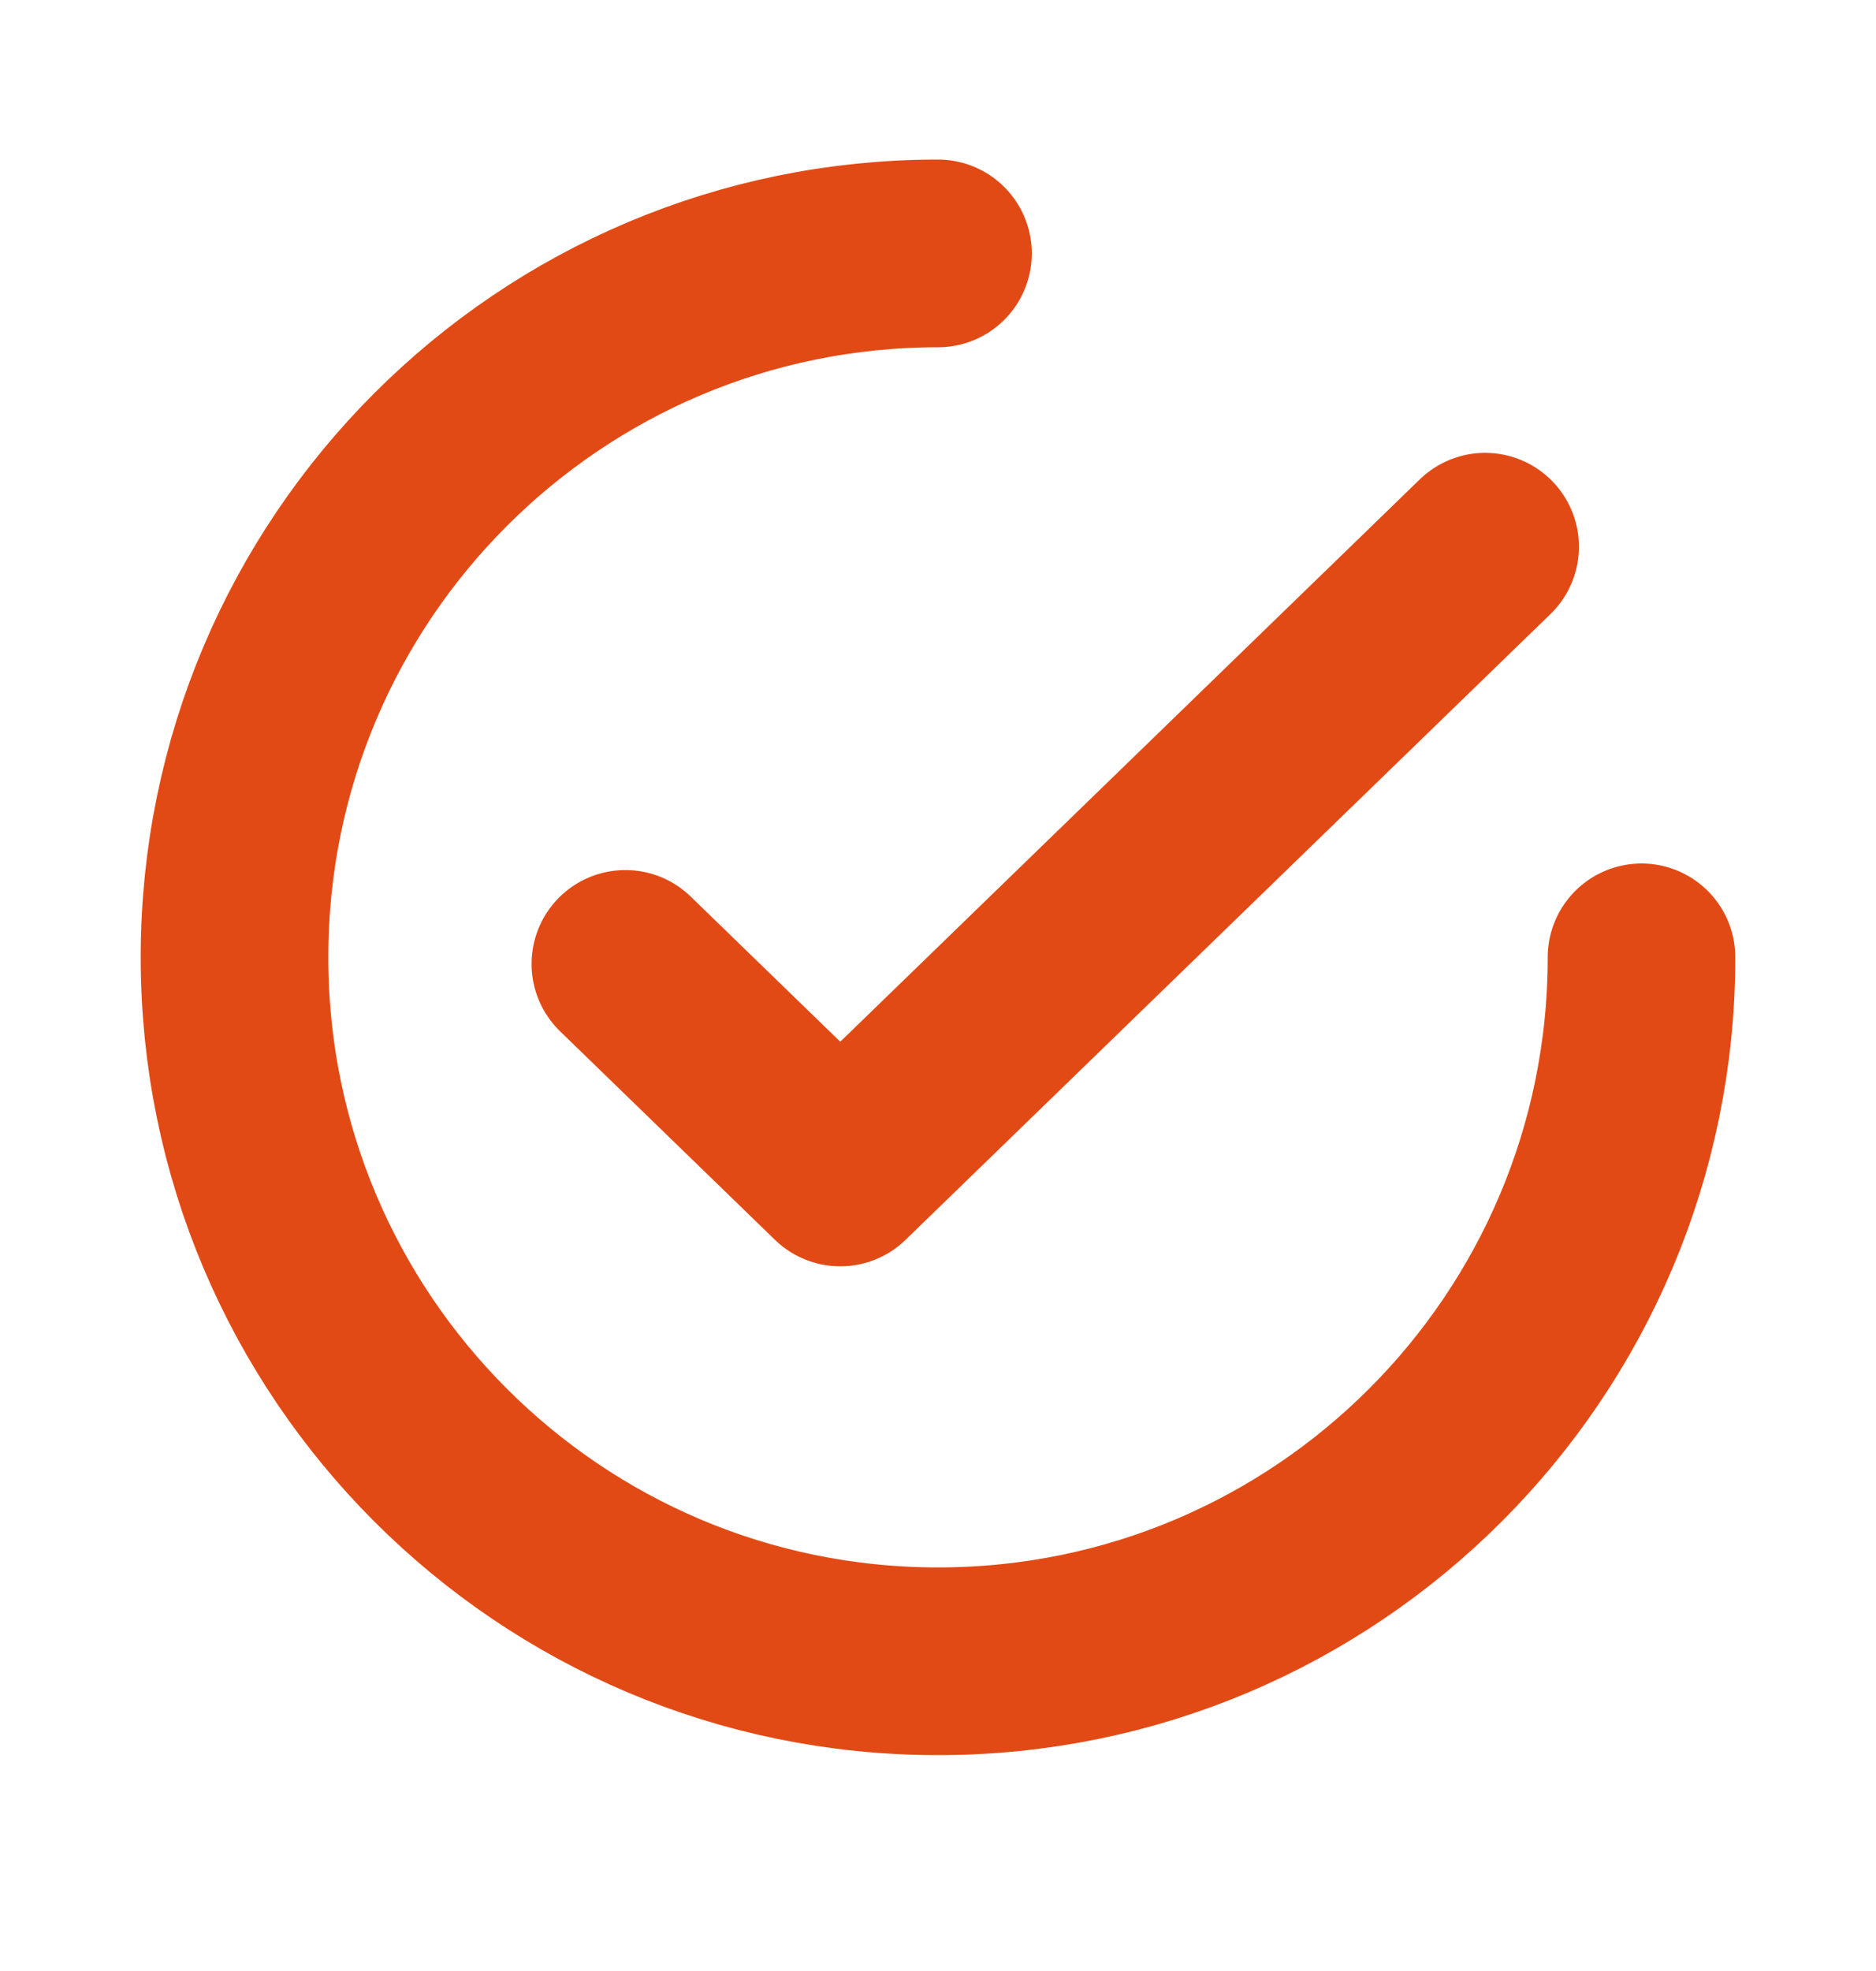
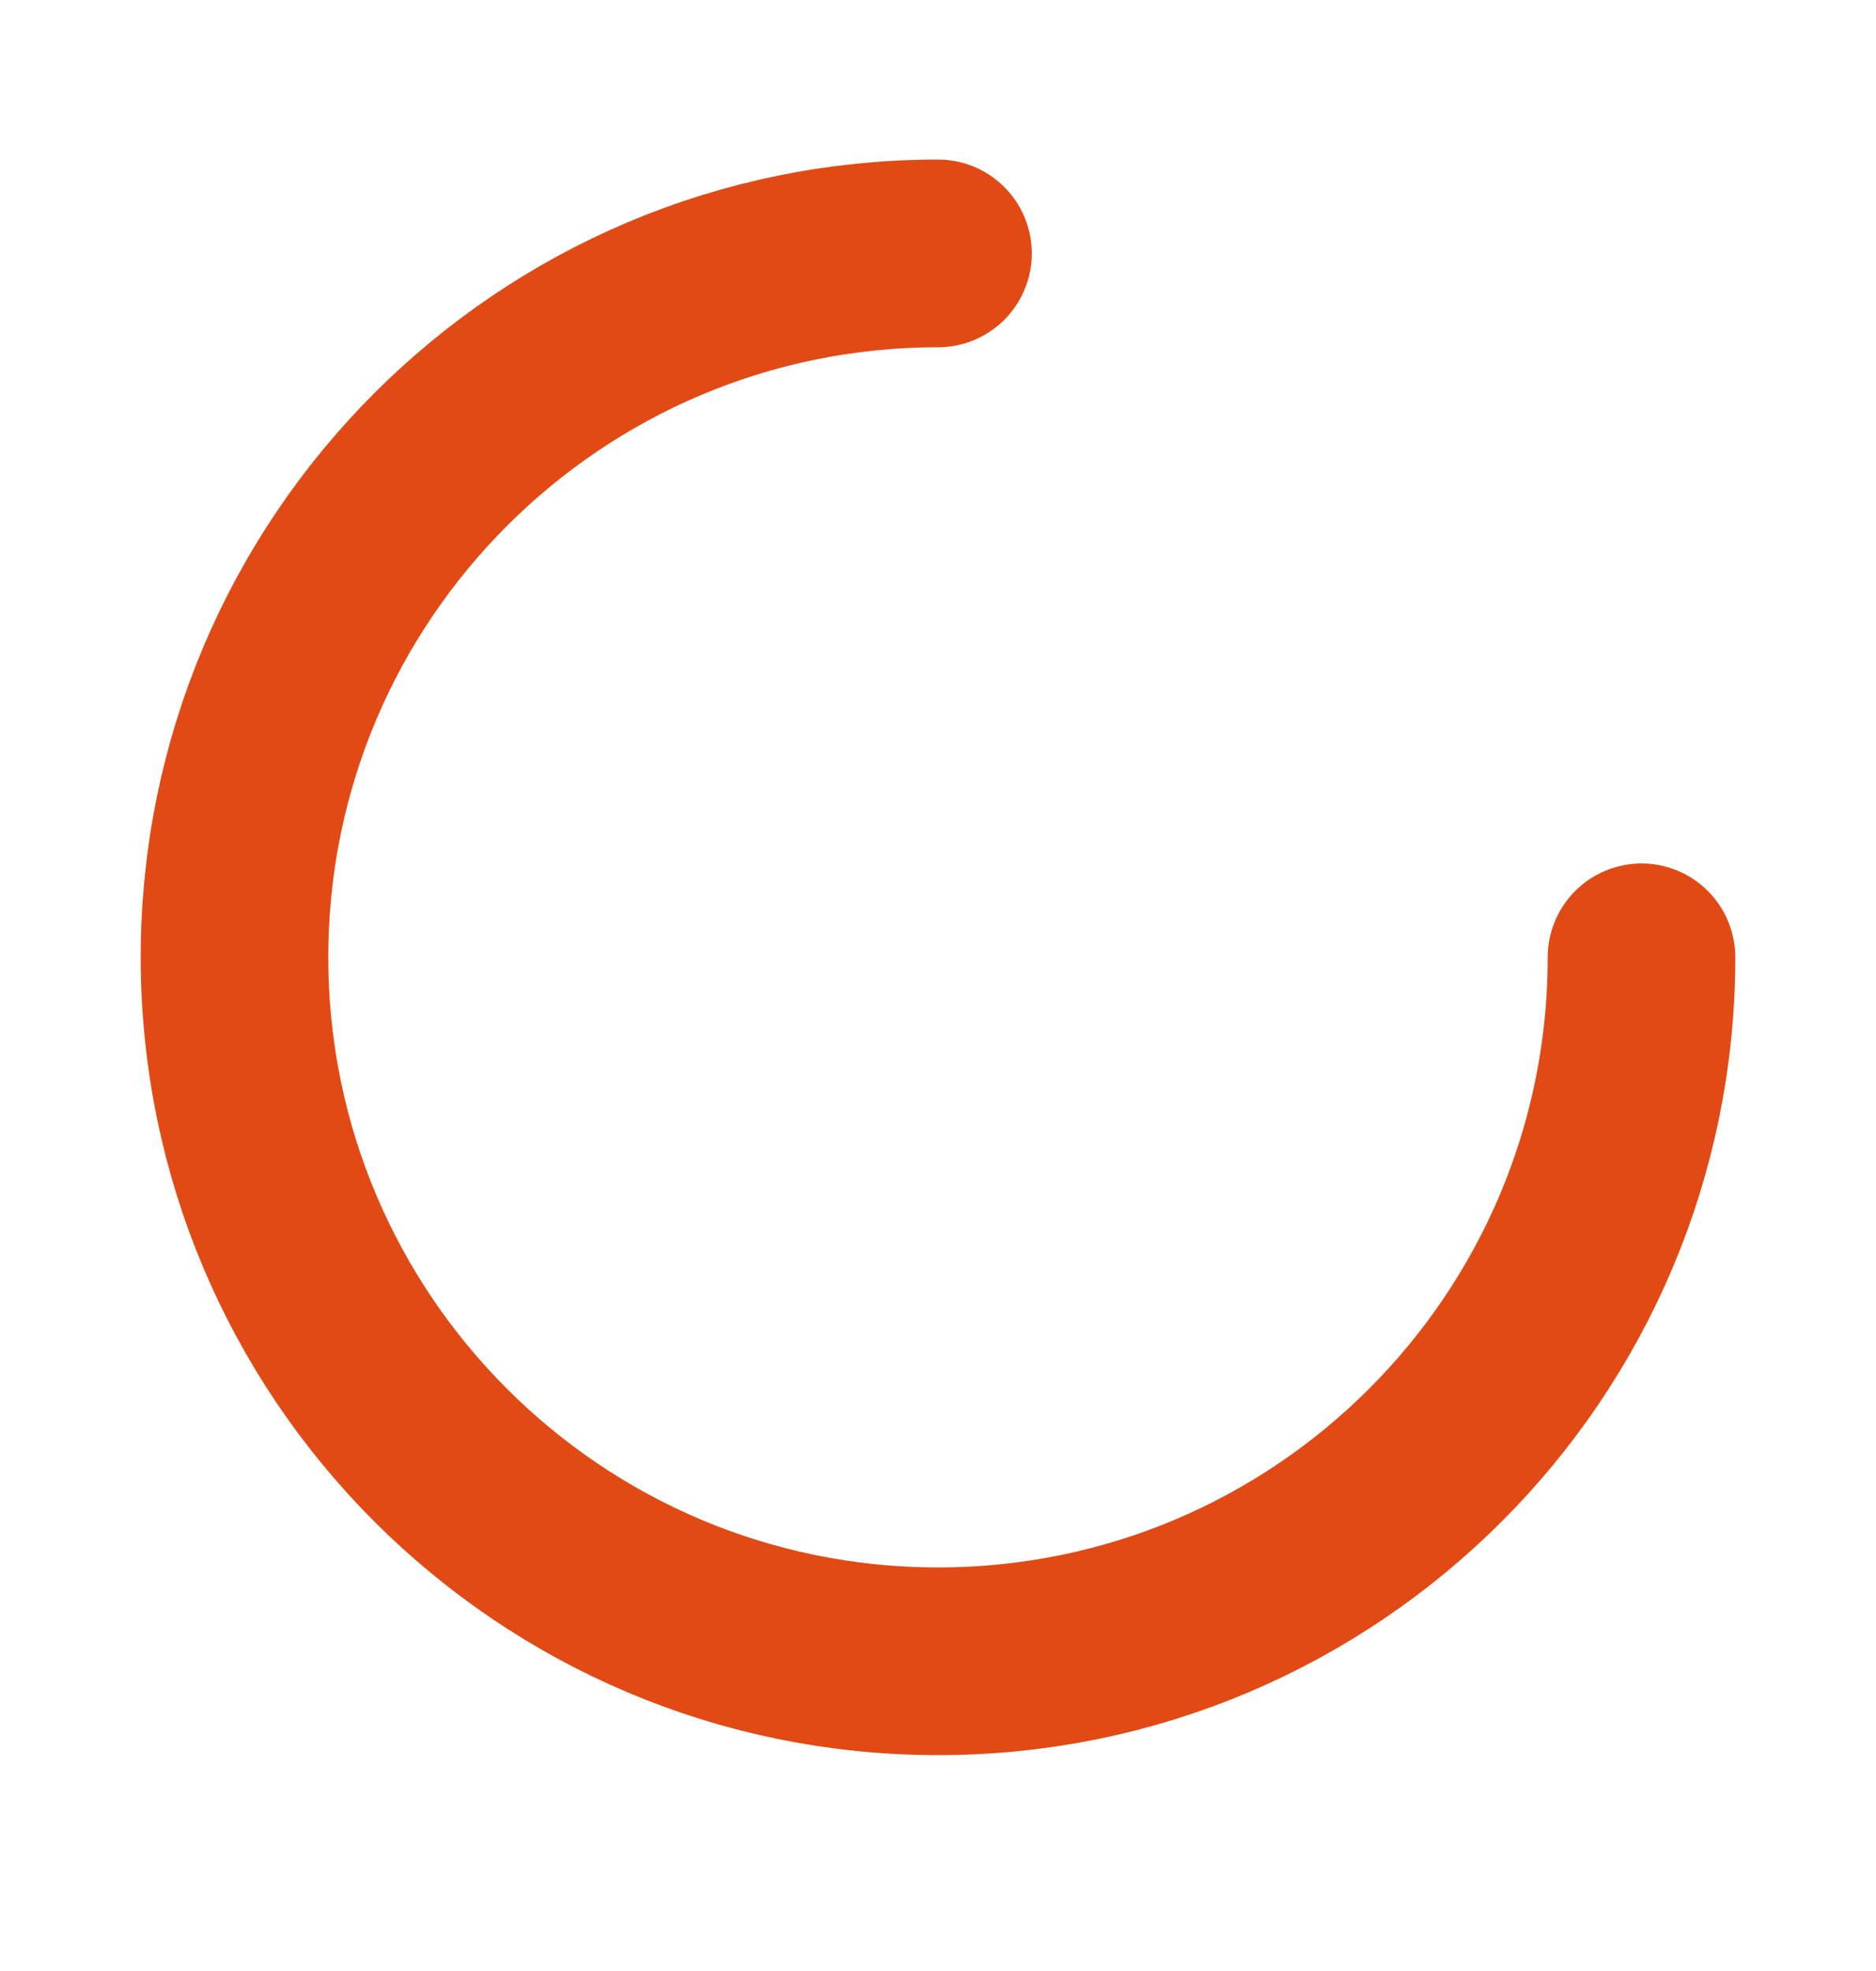
<svg xmlns="http://www.w3.org/2000/svg" width="20" height="21" viewBox="0 0 20 21" fill="none">
-   <path d="M6.667 10.27L8.958 12.492L15.833 5.825" stroke="#E24A15" stroke-width="2" stroke-linecap="round" stroke-linejoin="round" />
  <path d="M17.5 10.2C17.5 14.342 14.142 17.7 10 17.7C5.858 17.7 2.5 14.342 2.5 10.2C2.5 6.058 5.858 2.7 10 2.7" stroke="#E24A15" stroke-width="2" stroke-linecap="round" stroke-linejoin="round" />
</svg>